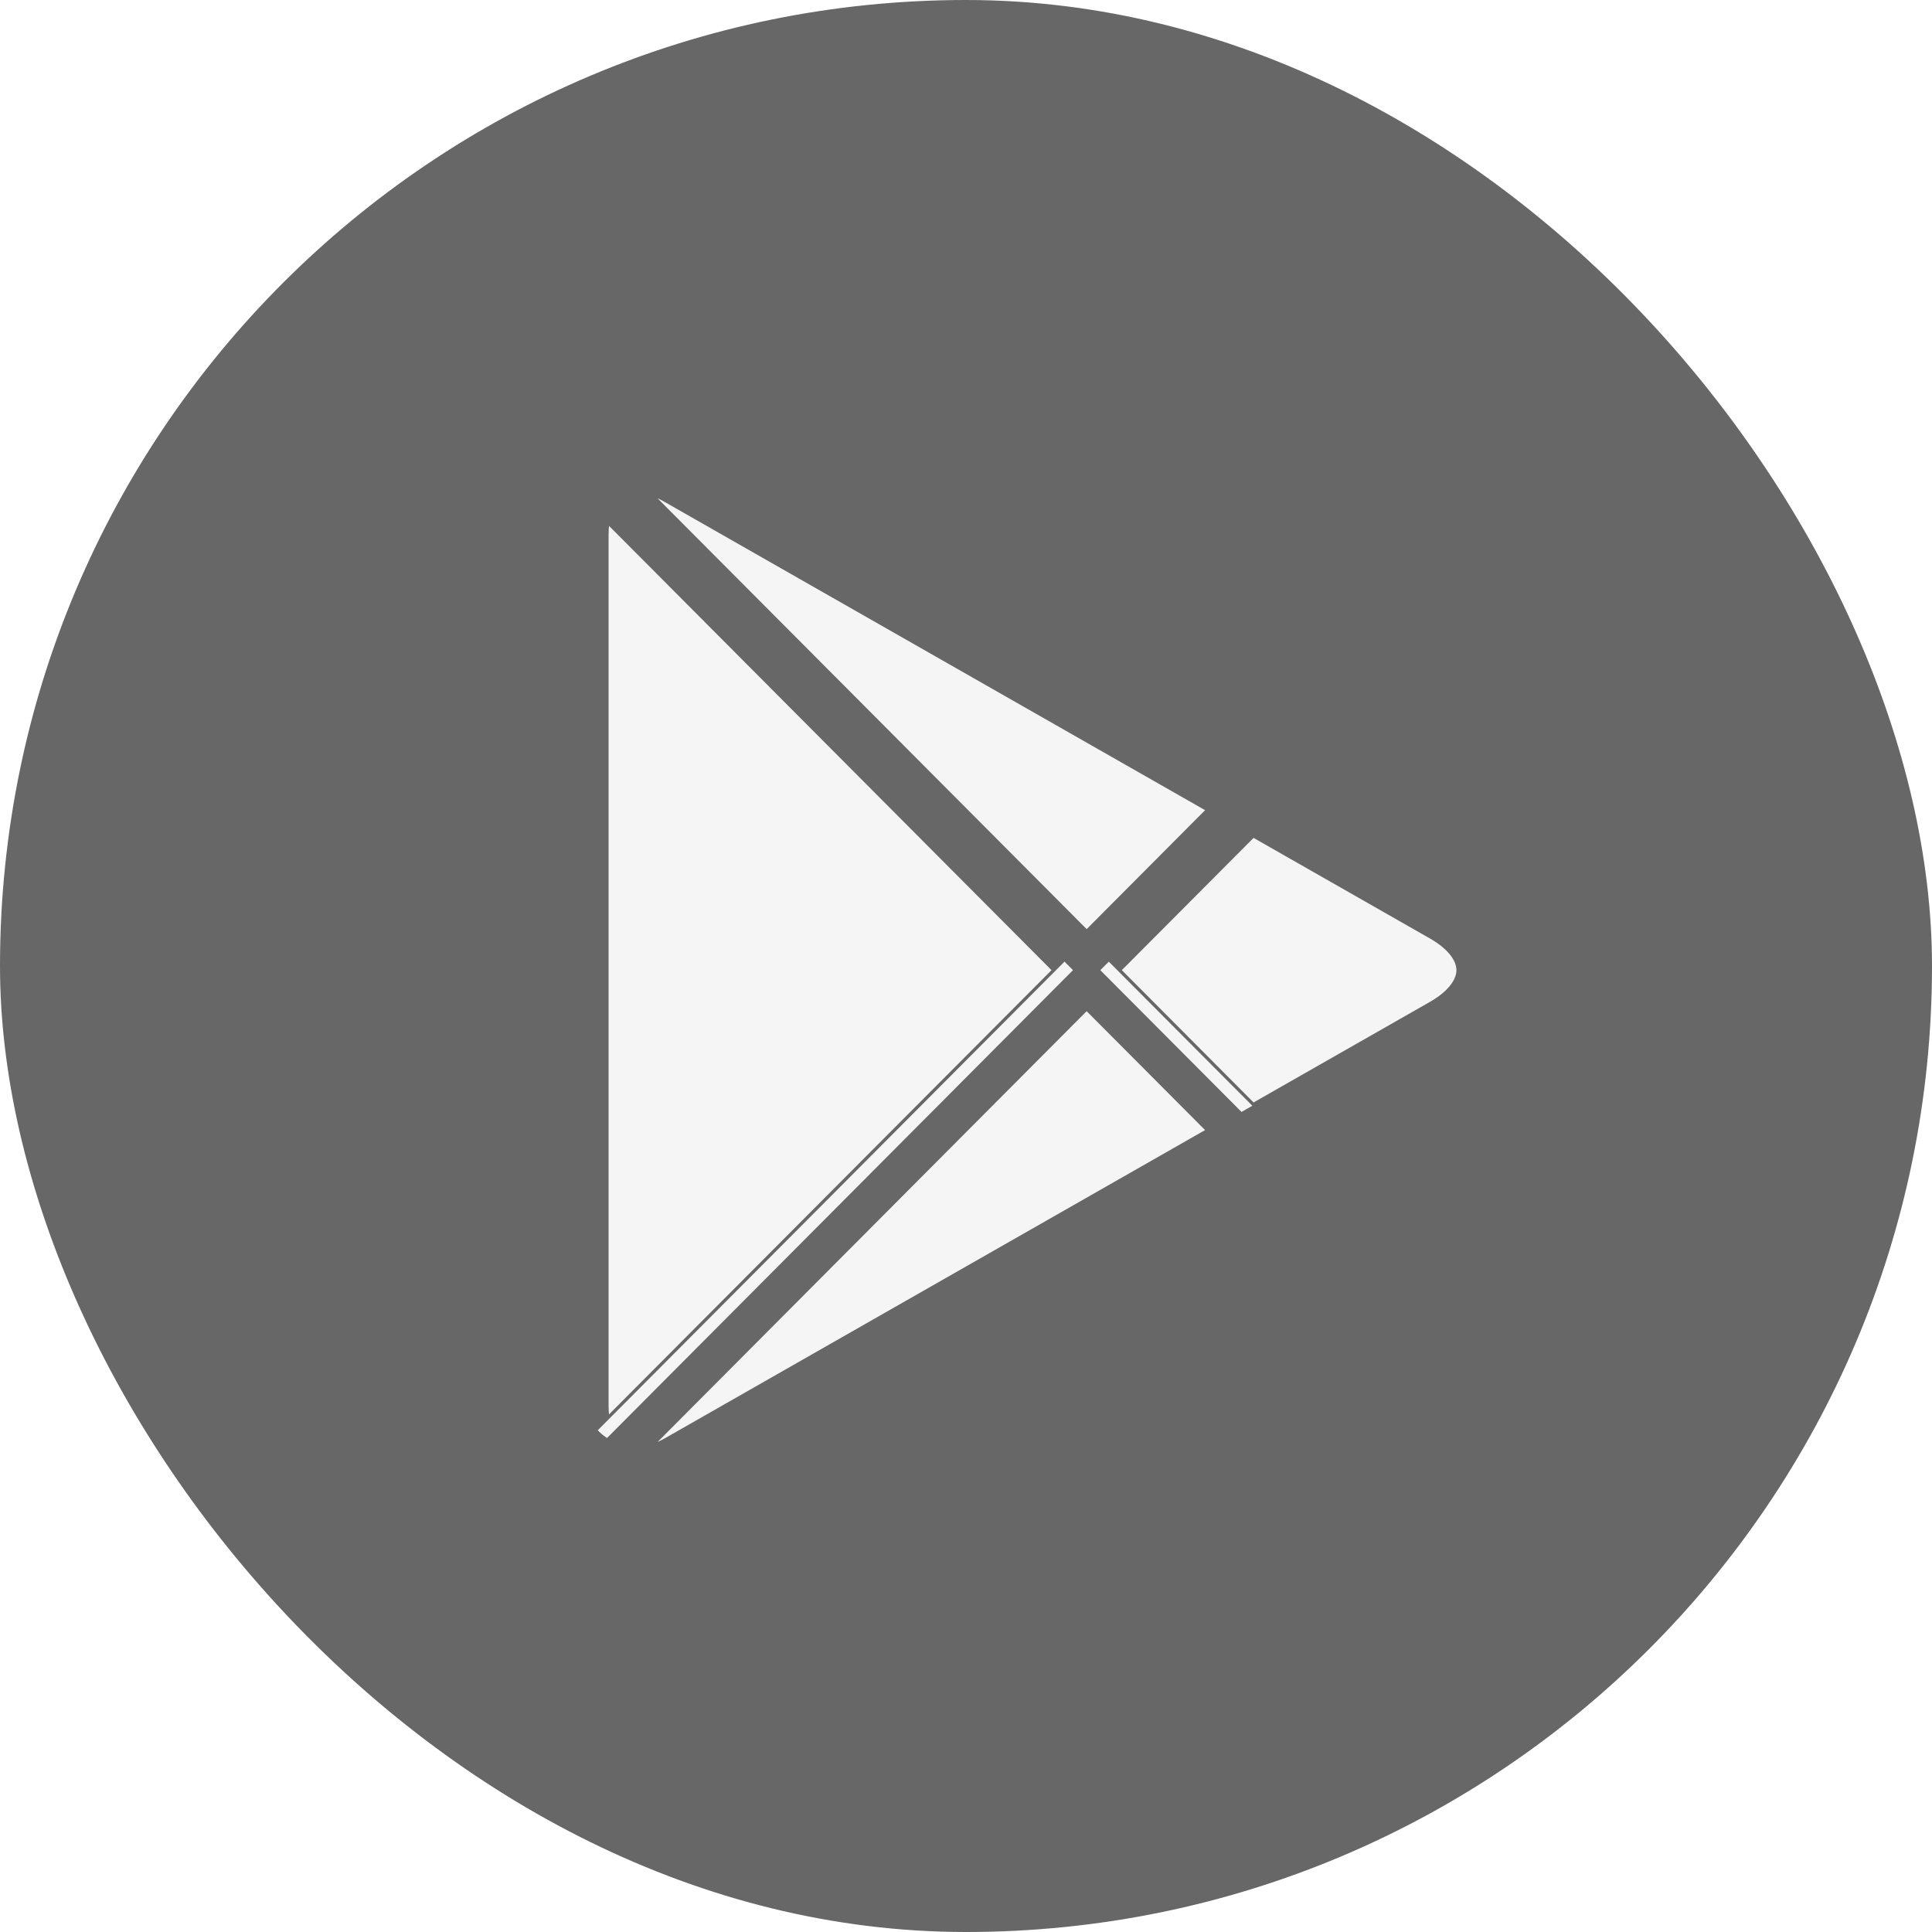
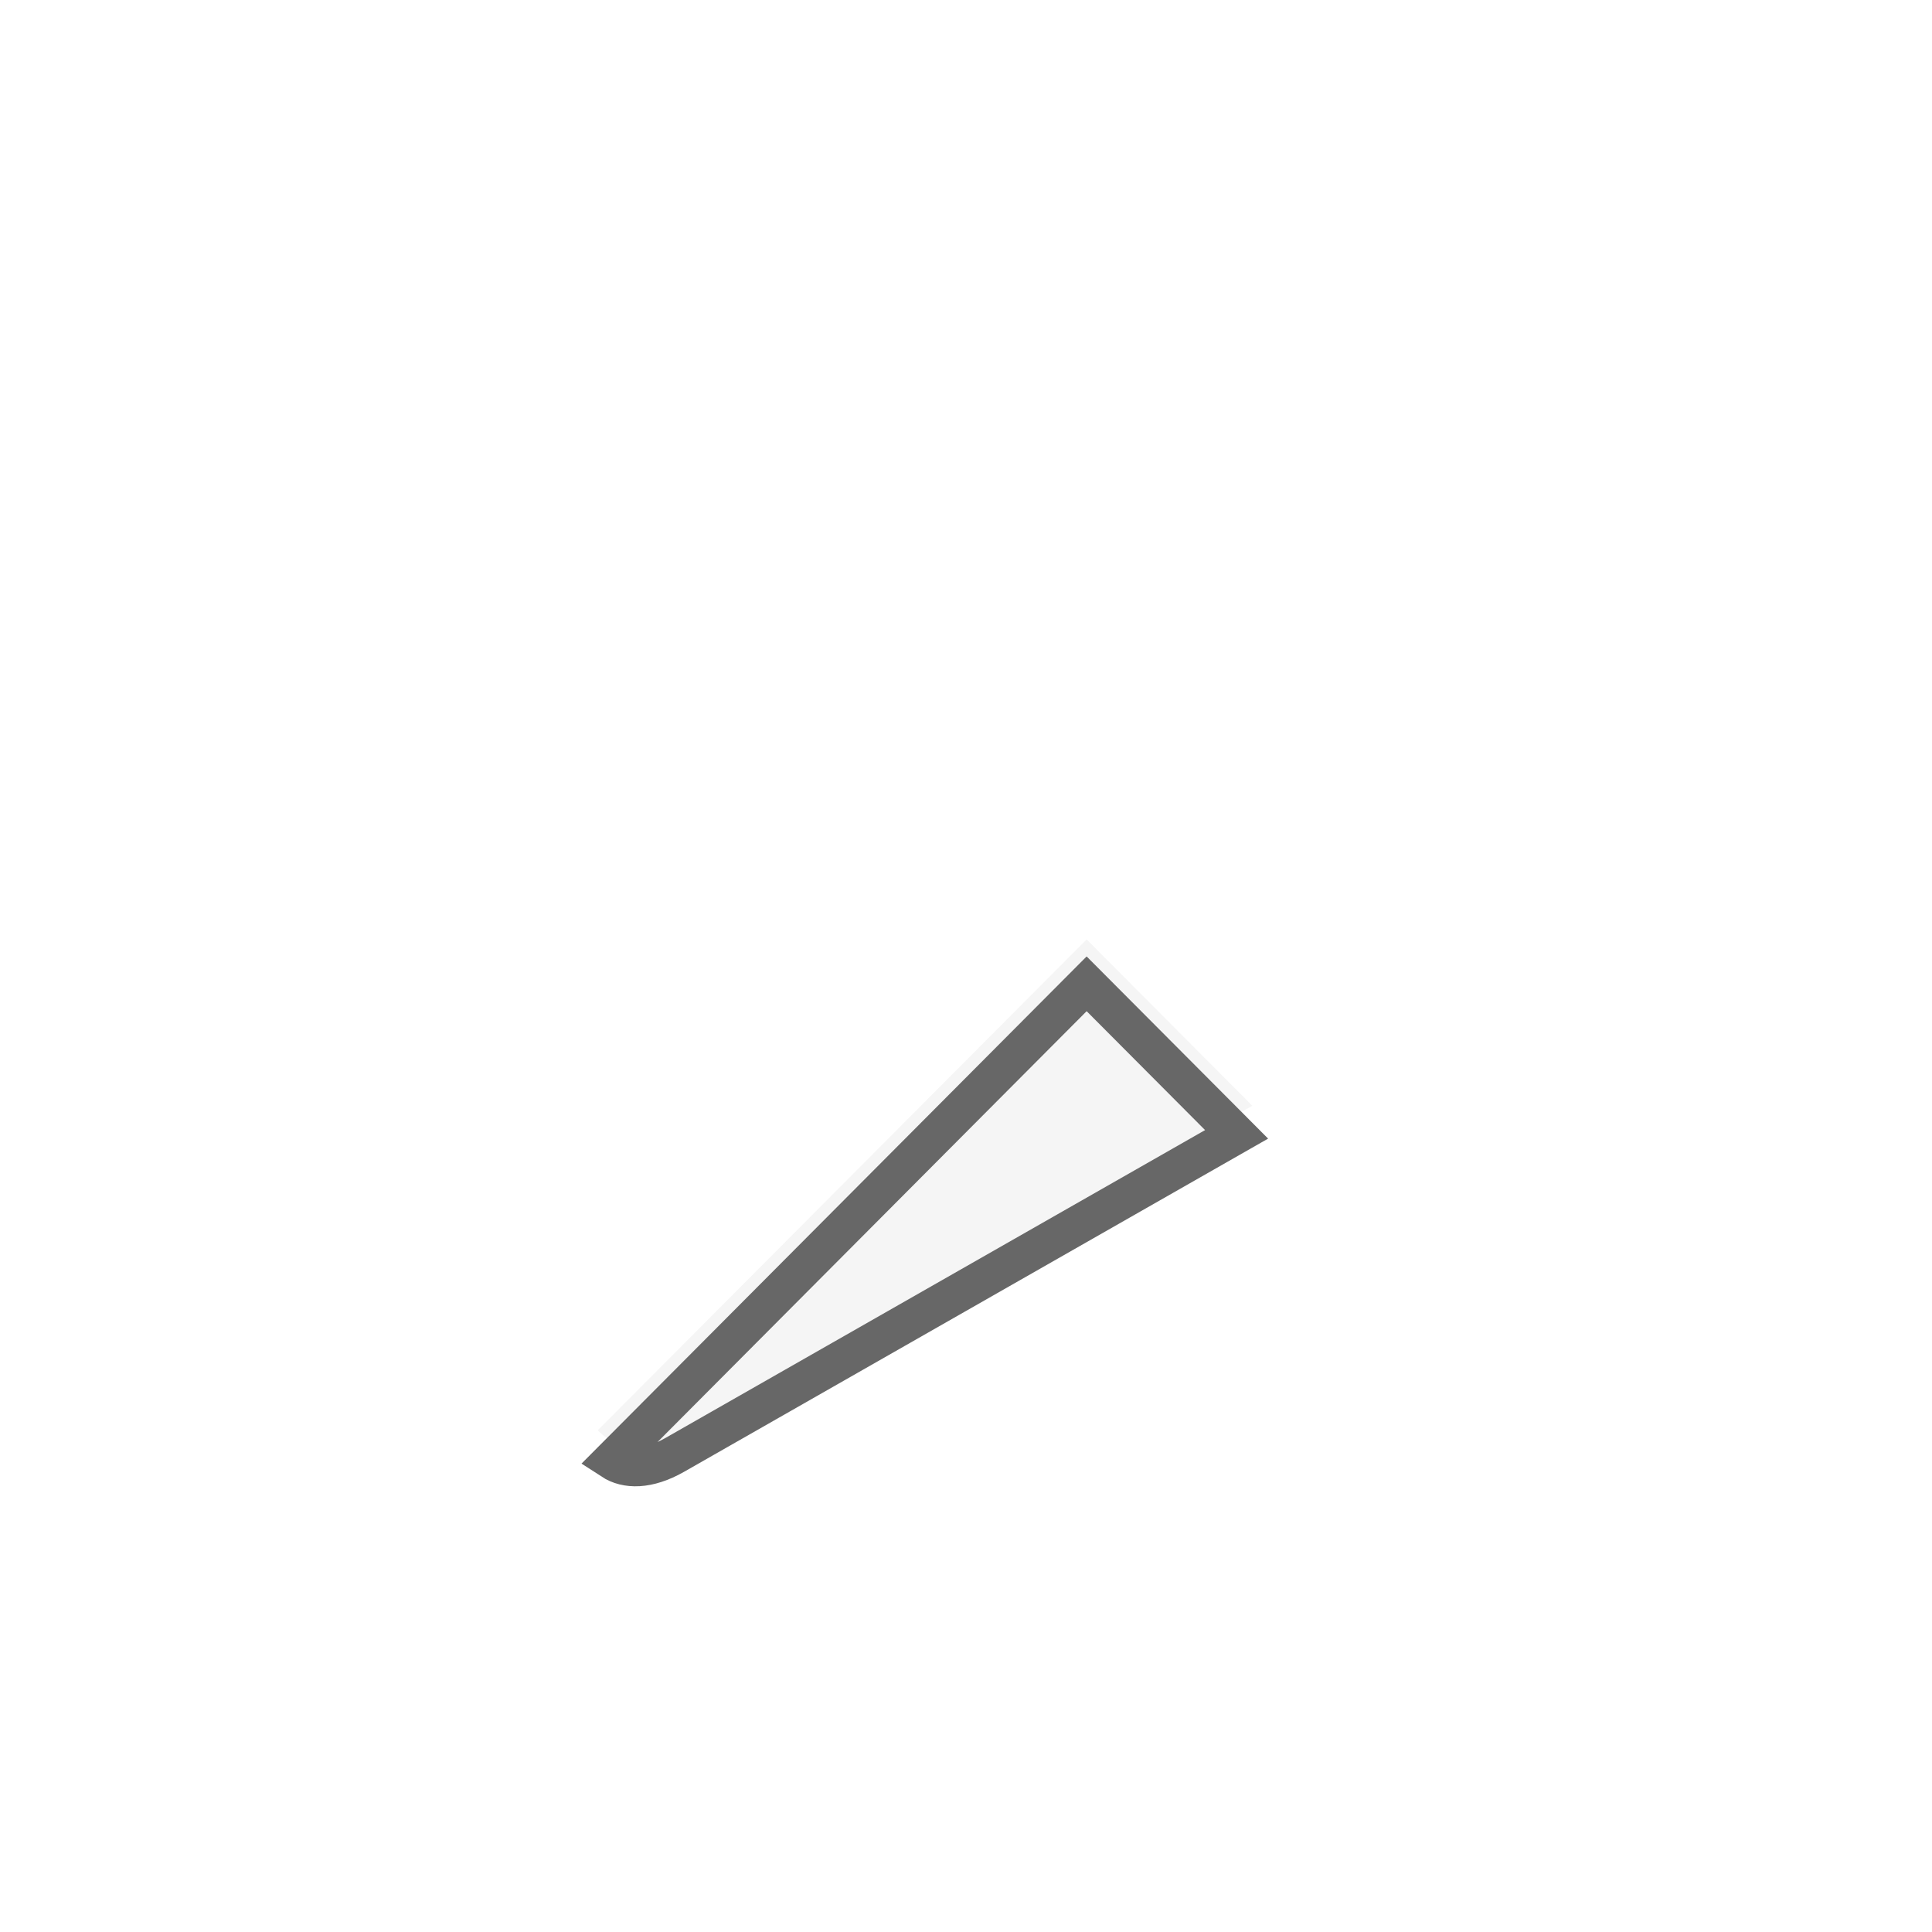
<svg xmlns="http://www.w3.org/2000/svg" width="50" height="50" viewBox="0 0 50 50" fill="none">
-   <rect width="50" height="50" rx="25" fill="#676767" />
  <g filter="url(#filter0_ii_531_11204)">
-     <path d="M15.25 13.837C15.25 13.332 15.37 12.953 15.555 12.694L27.873 25.062V25.107V25.153L15.555 37.52C15.37 37.262 15.25 36.883 15.25 36.378V13.837Z" fill="#F5F5F5" stroke="#676767" strokeWidth="0.5" />
-     <path d="M32.358 29.155L37.254 26.363L32.358 29.155ZM32.358 29.155L28.373 25.153V25.107V25.061L32.358 21.061L37.254 23.853C37.918 24.232 38.192 24.696 38.192 25.108C38.192 25.52 37.918 25.984 37.254 26.363L32.358 29.155Z" fill="#F5F5F5" stroke="#676767" strokeWidth="0.5" />
    <g filter="url(#filter1_i_531_11204)">
      <path d="M32.41 29.412L28.122 25.107L15.47 37.81C15.937 38.307 16.709 38.368 17.579 37.873L32.41 29.412Z" fill="#F5F5F5" />
    </g>
    <path d="M15.838 37.795L28.122 25.461L32.003 29.357L17.456 37.656C16.77 38.046 16.211 38.038 15.838 37.795Z" stroke="#676767" strokeWidth="0.5" />
-     <path d="M17.456 12.56L17.456 12.56L32.003 20.857L28.123 24.754L15.838 12.421C16.211 12.178 16.77 12.168 17.456 12.56Z" fill="#F5F5F5" stroke="#676767" strokeWidth="0.5" />
  </g>
  <defs>
    <filter id="filter0_ii_531_11204" x="15" y="12" width="23.442" height="26.215" filterUnits="userSpaceOnUse" color-interpolation-filters="sRGB">
      <feFlood flood-opacity="0" result="BackgroundImageFix" />
      <feBlend mode="normal" in="SourceGraphic" in2="BackgroundImageFix" result="shape" />
      <feColorMatrix in="SourceAlpha" type="matrix" values="0 0 0 0 0 0 0 0 0 0 0 0 0 0 0 0 0 0 127 0" result="hardAlpha" />
      <feOffset dy="-0.795" />
      <feComposite in2="hardAlpha" operator="arithmetic" k2="-1" k3="1" />
      <feColorMatrix type="matrix" values="0 0 0 0 0 0 0 0 0 0 0 0 0 0 0 0 0 0 0.12 0" />
      <feBlend mode="normal" in2="shape" result="effect1_innerShadow_531_11204" />
      <feColorMatrix in="SourceAlpha" type="matrix" values="0 0 0 0 0 0 0 0 0 0 0 0 0 0 0 0 0 0 127 0" result="hardAlpha" />
      <feOffset dy="0.795" />
      <feComposite in2="hardAlpha" operator="arithmetic" k2="-1" k3="1" />
      <feColorMatrix type="matrix" values="0 0 0 0 1 0 0 0 0 1 0 0 0 0 1 0 0 0 0.25 0" />
      <feBlend mode="normal" in2="effect1_innerShadow_531_11204" result="effect2_innerShadow_531_11204" />
    </filter>
    <filter id="filter1_i_531_11204" x="15.47" y="25.107" width="16.94" height="13.108" filterUnits="userSpaceOnUse" color-interpolation-filters="sRGB">
      <feFlood flood-opacity="0" result="BackgroundImageFix" />
      <feBlend mode="normal" in="SourceGraphic" in2="BackgroundImageFix" result="shape" />
      <feColorMatrix in="SourceAlpha" type="matrix" values="0 0 0 0 0 0 0 0 0 0 0 0 0 0 0 0 0 0 127 0" result="hardAlpha" />
      <feOffset dy="-0.795" />
      <feComposite in2="hardAlpha" operator="arithmetic" k2="-1" k3="1" />
      <feColorMatrix type="matrix" values="0 0 0 0 0 0 0 0 0 0 0 0 0 0 0 0 0 0 0.08 0" />
      <feBlend mode="normal" in2="shape" result="effect1_innerShadow_531_11204" />
    </filter>
  </defs>
</svg>